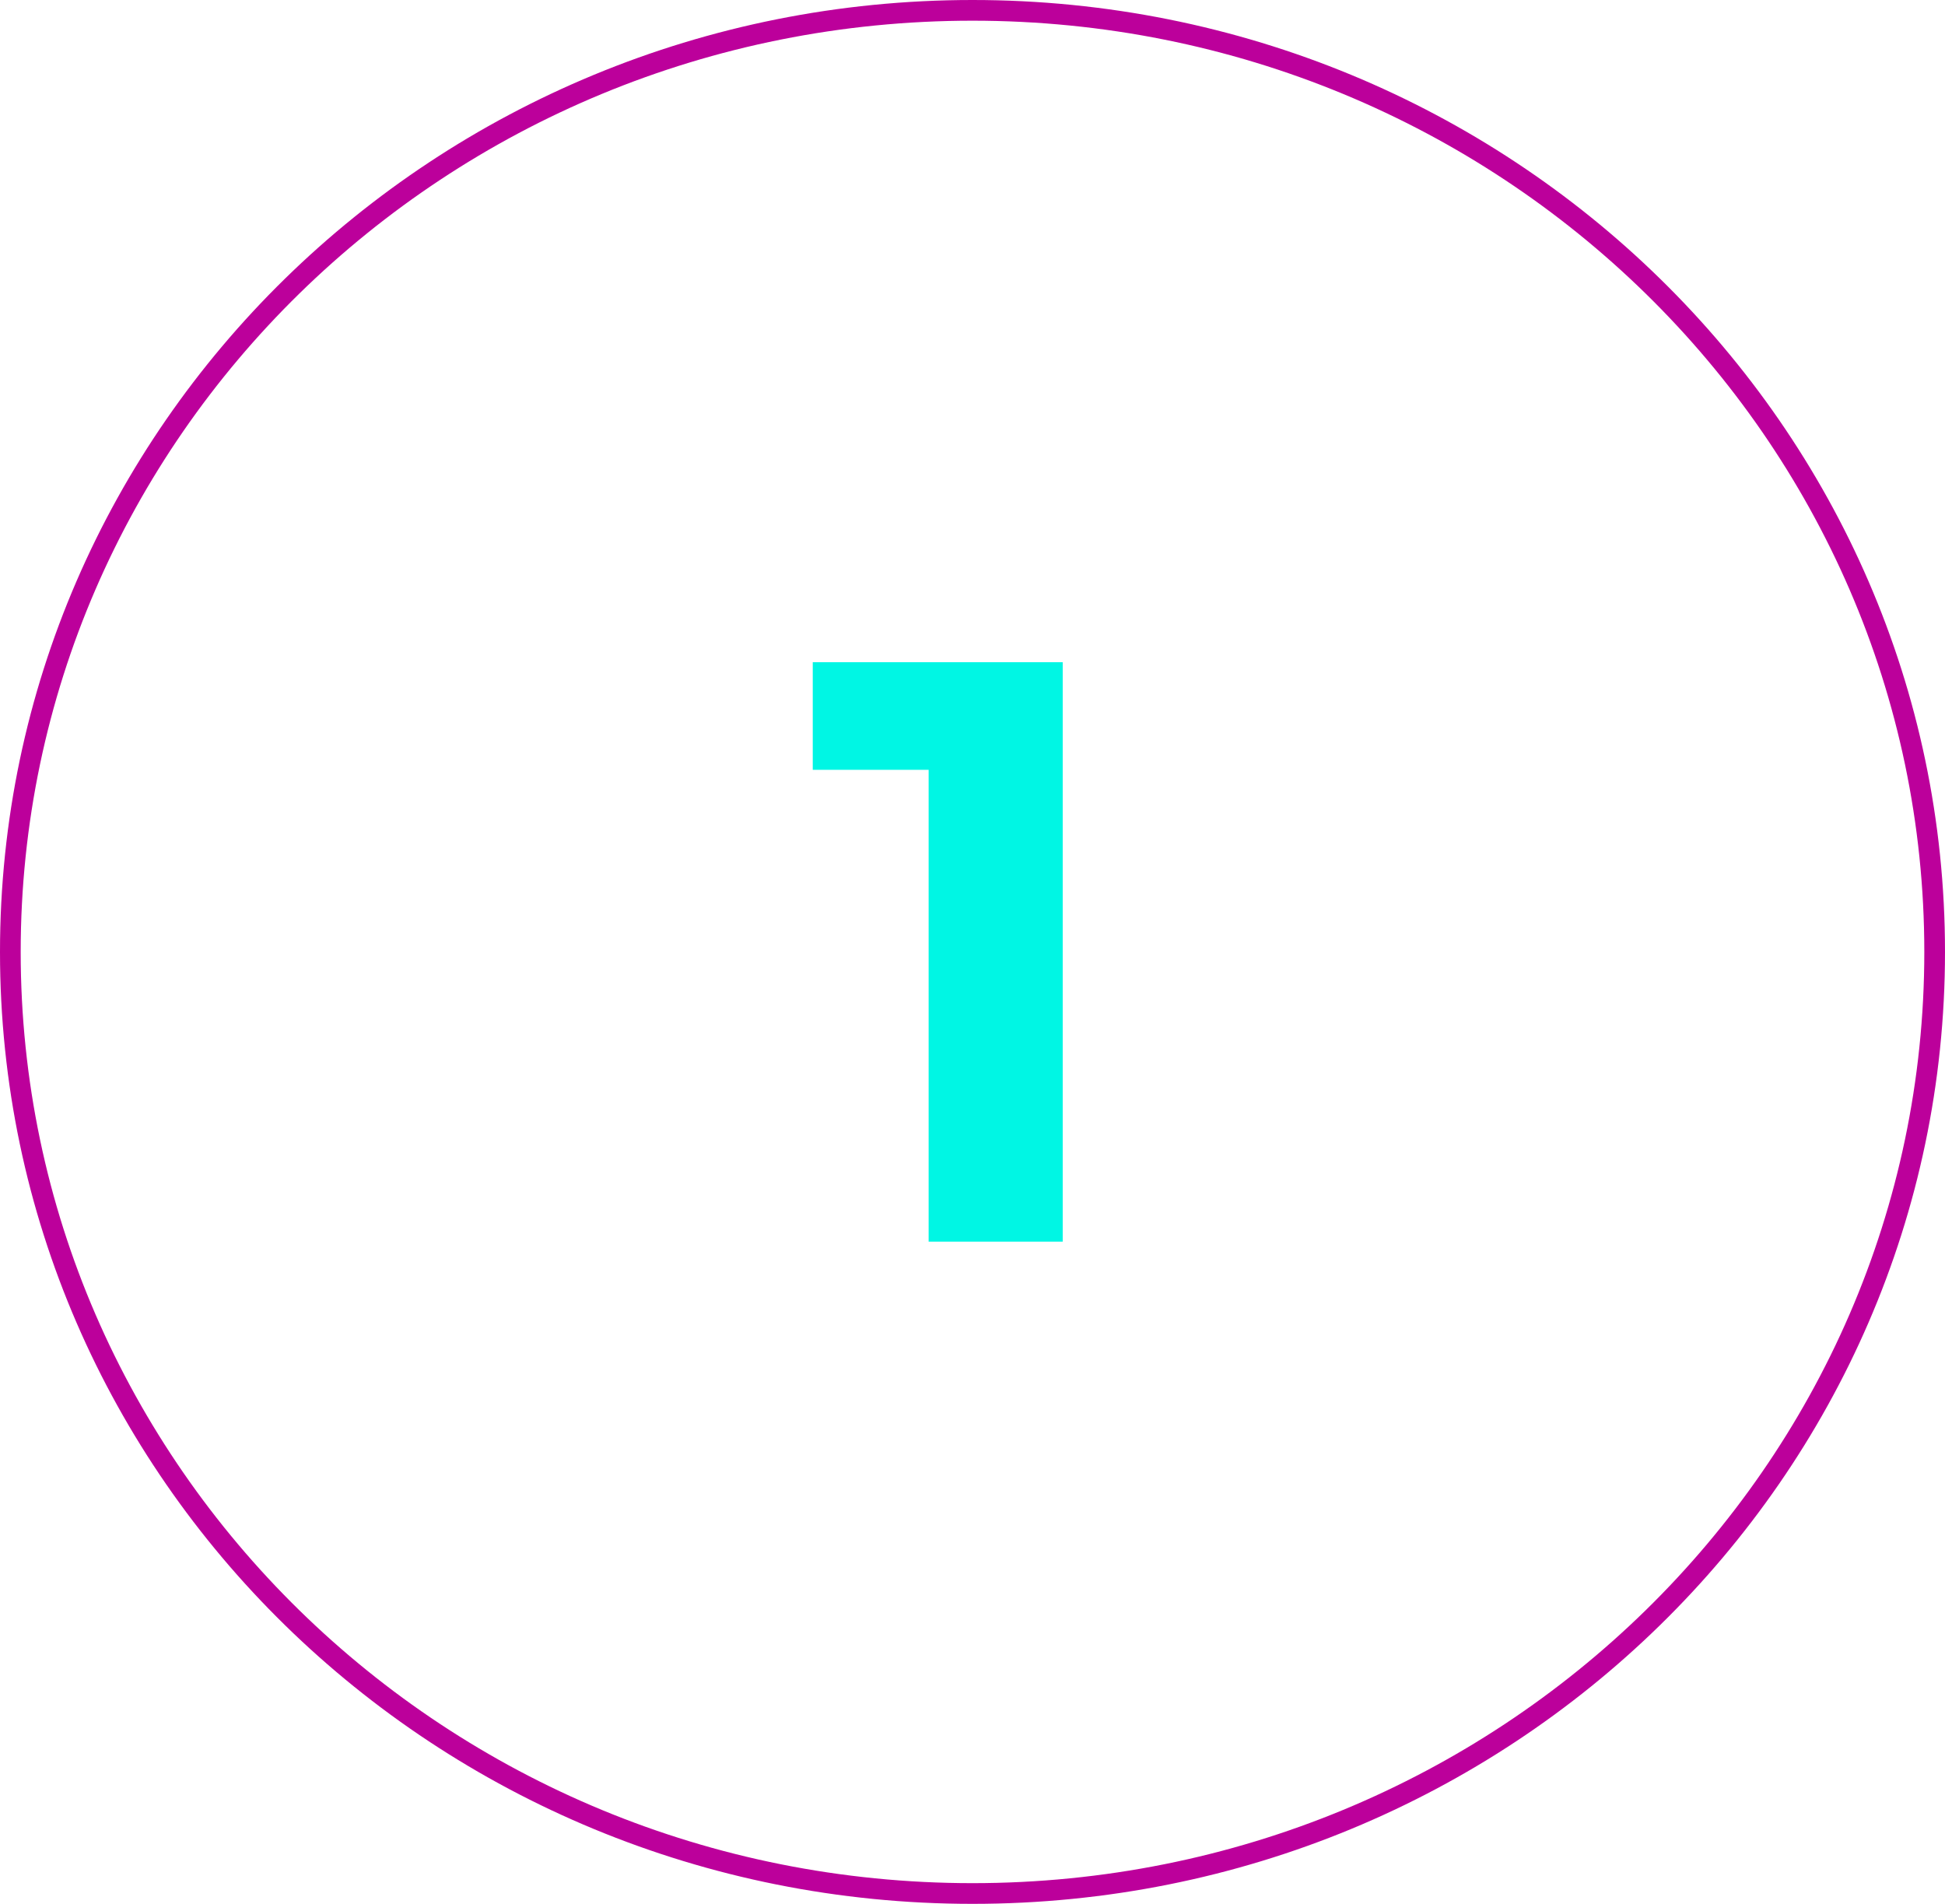
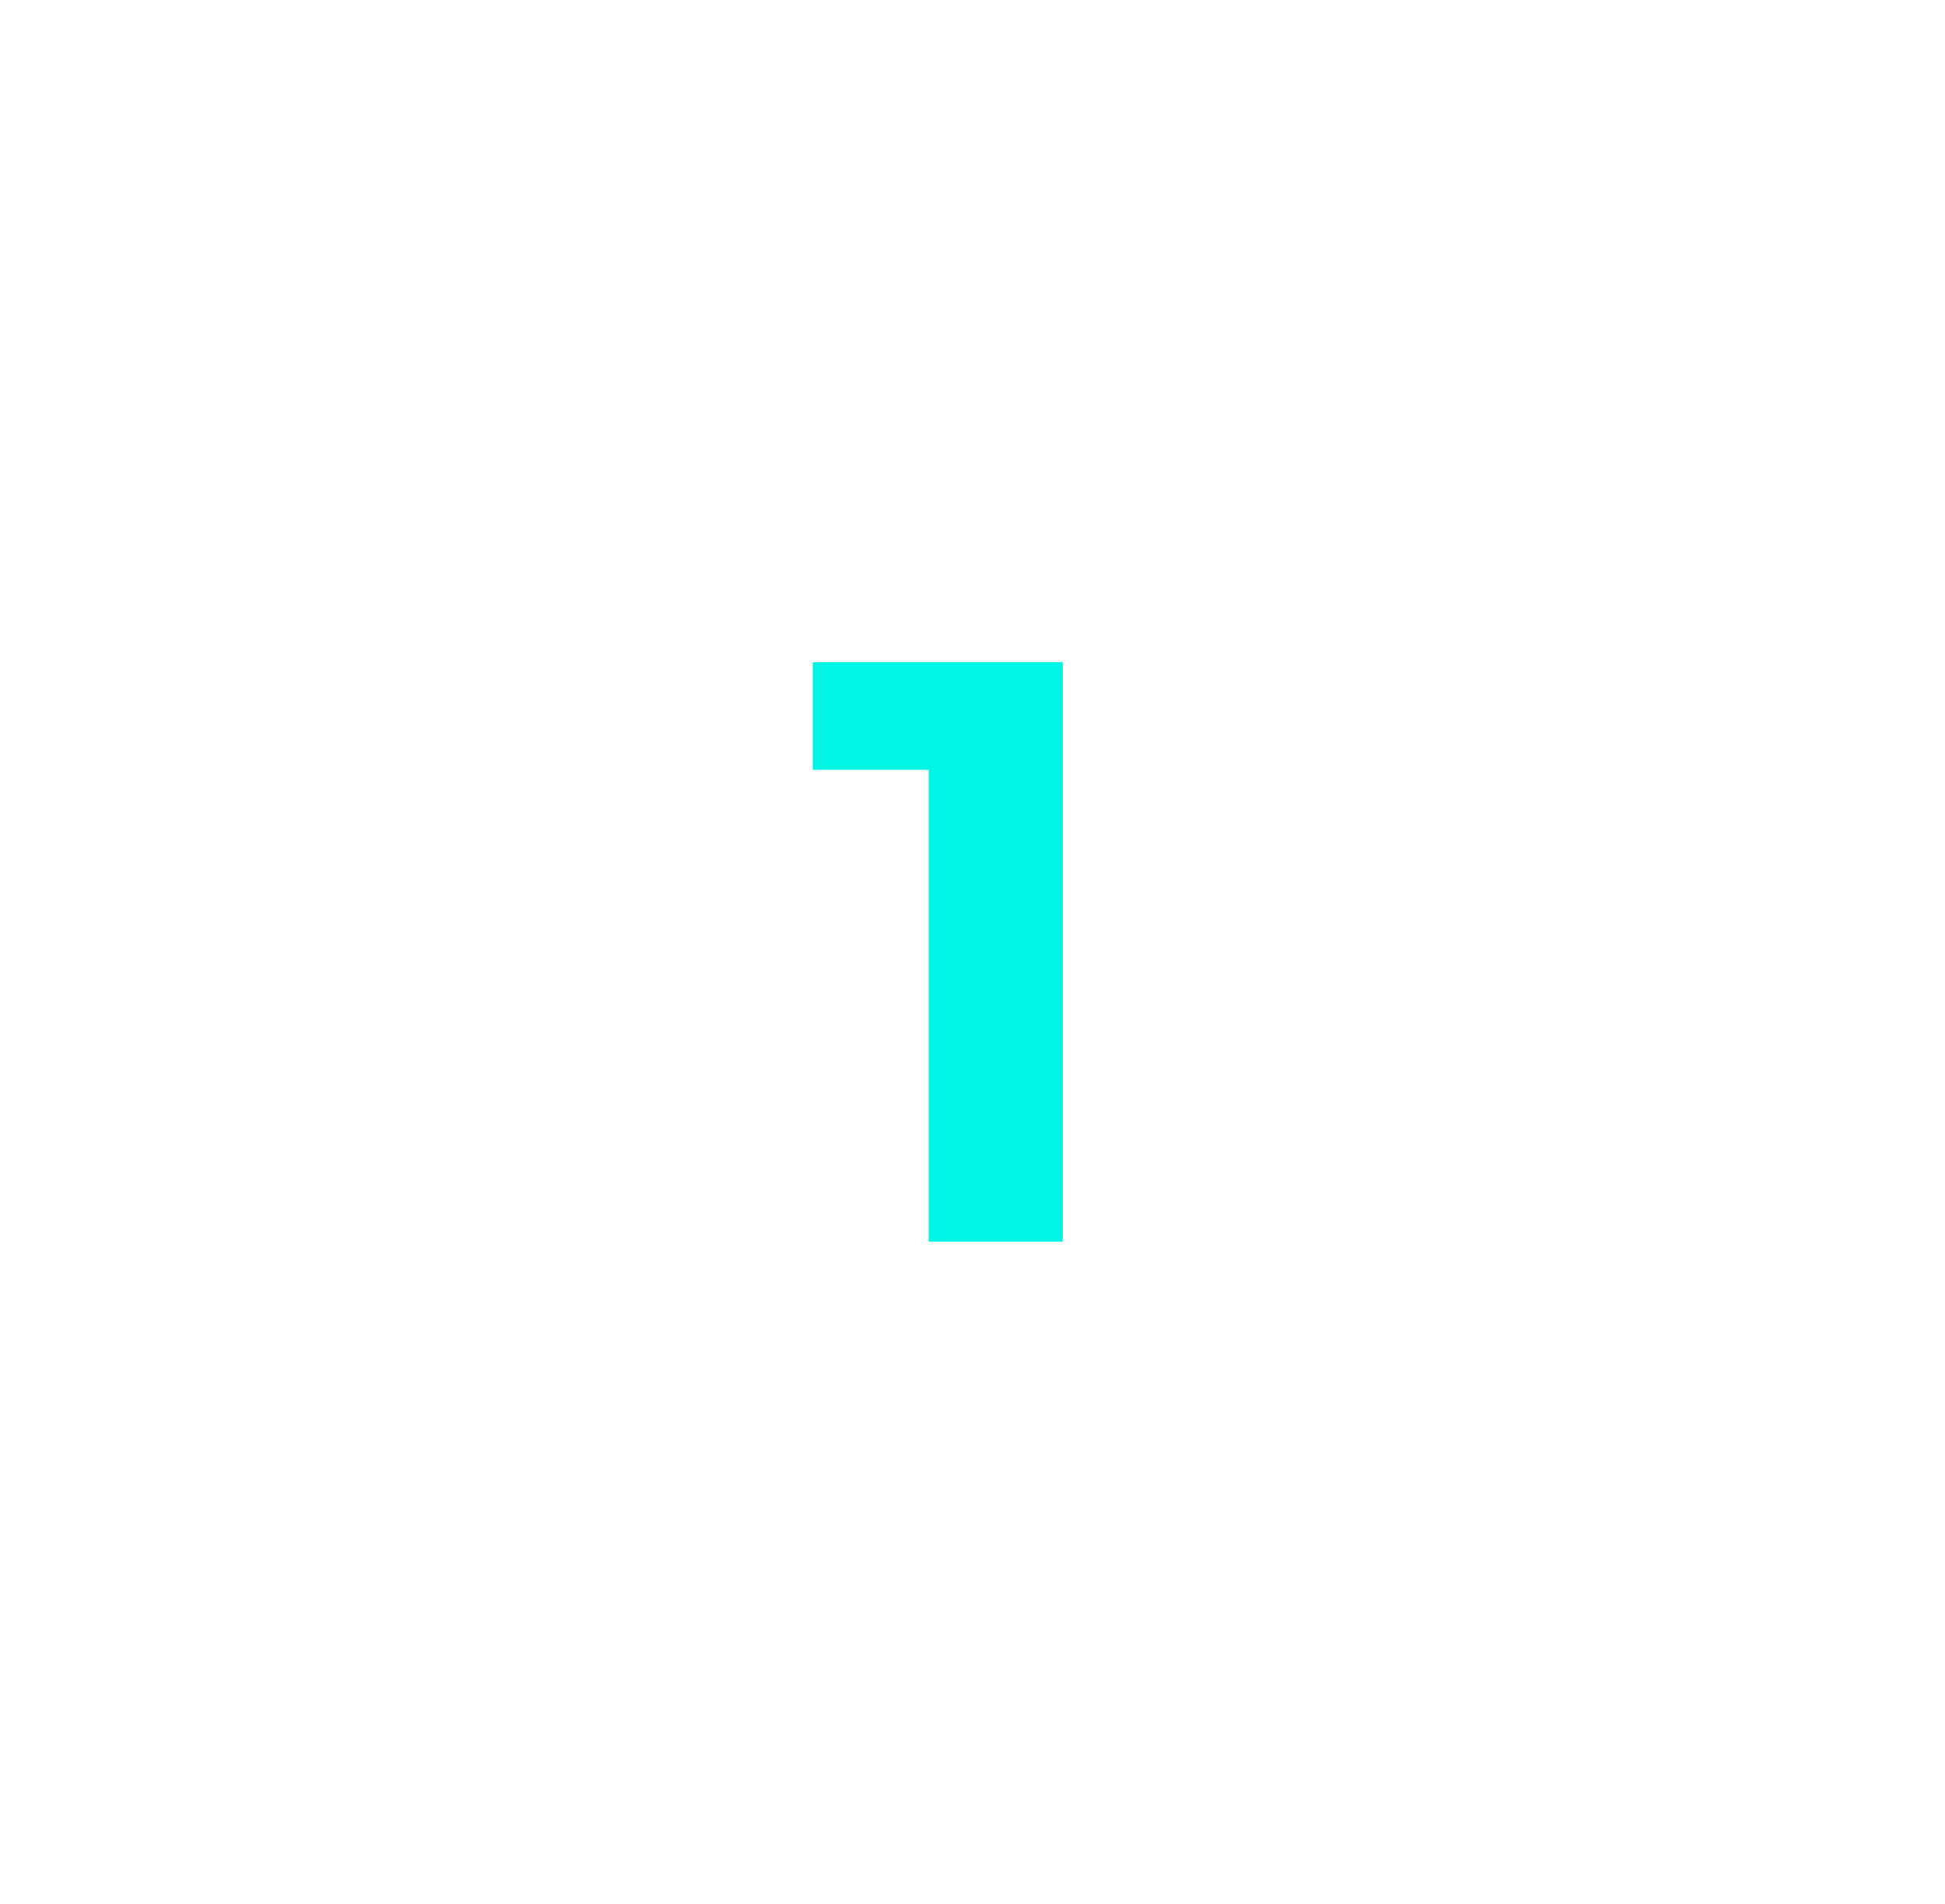
<svg xmlns="http://www.w3.org/2000/svg" width="94" height="92" viewBox="0 0 94 92" fill="none">
-   <path d="M93.5 46C93.5 71.119 72.691 91.5 47 91.5C21.309 91.5 0.5 71.119 0.5 46C0.5 20.881 21.309 0.5 47 0.5C72.691 0.5 93.5 20.881 93.5 46Z" stroke="#BC009B" />
  <path d="M51.36 32V60H44.88V37.2H39.28V32H51.36Z" fill="#00F6E4" />
</svg>